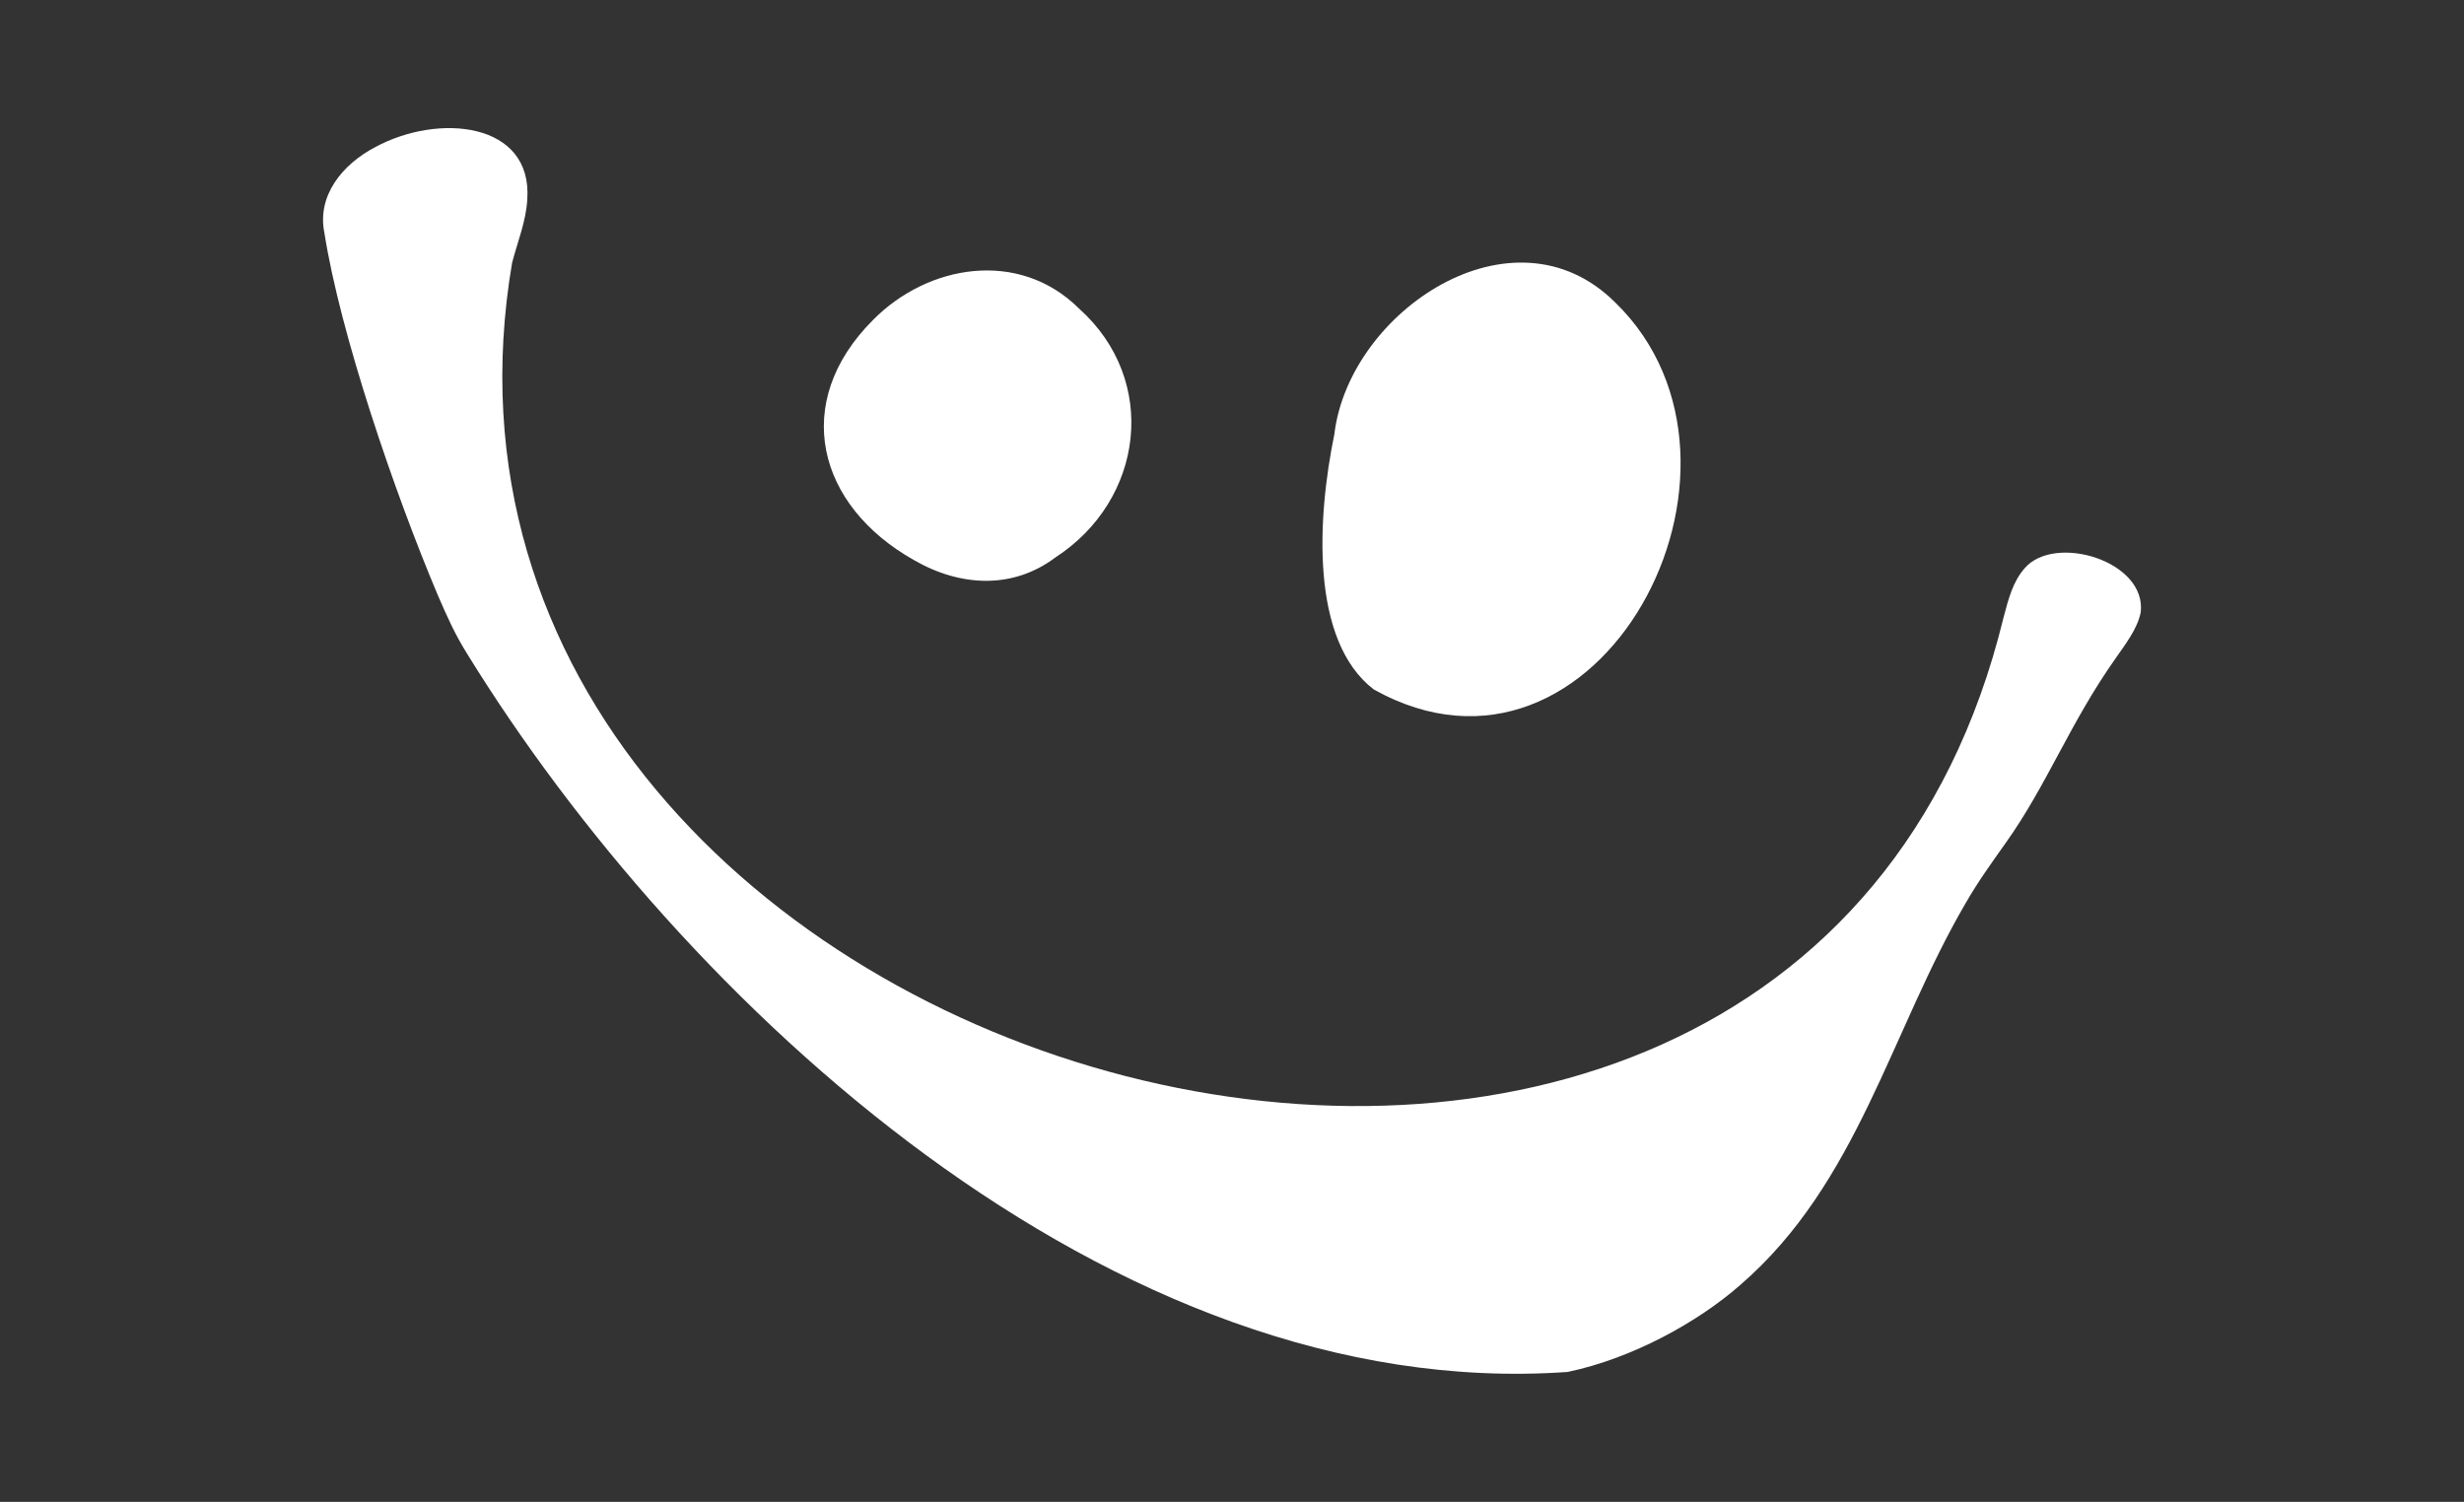
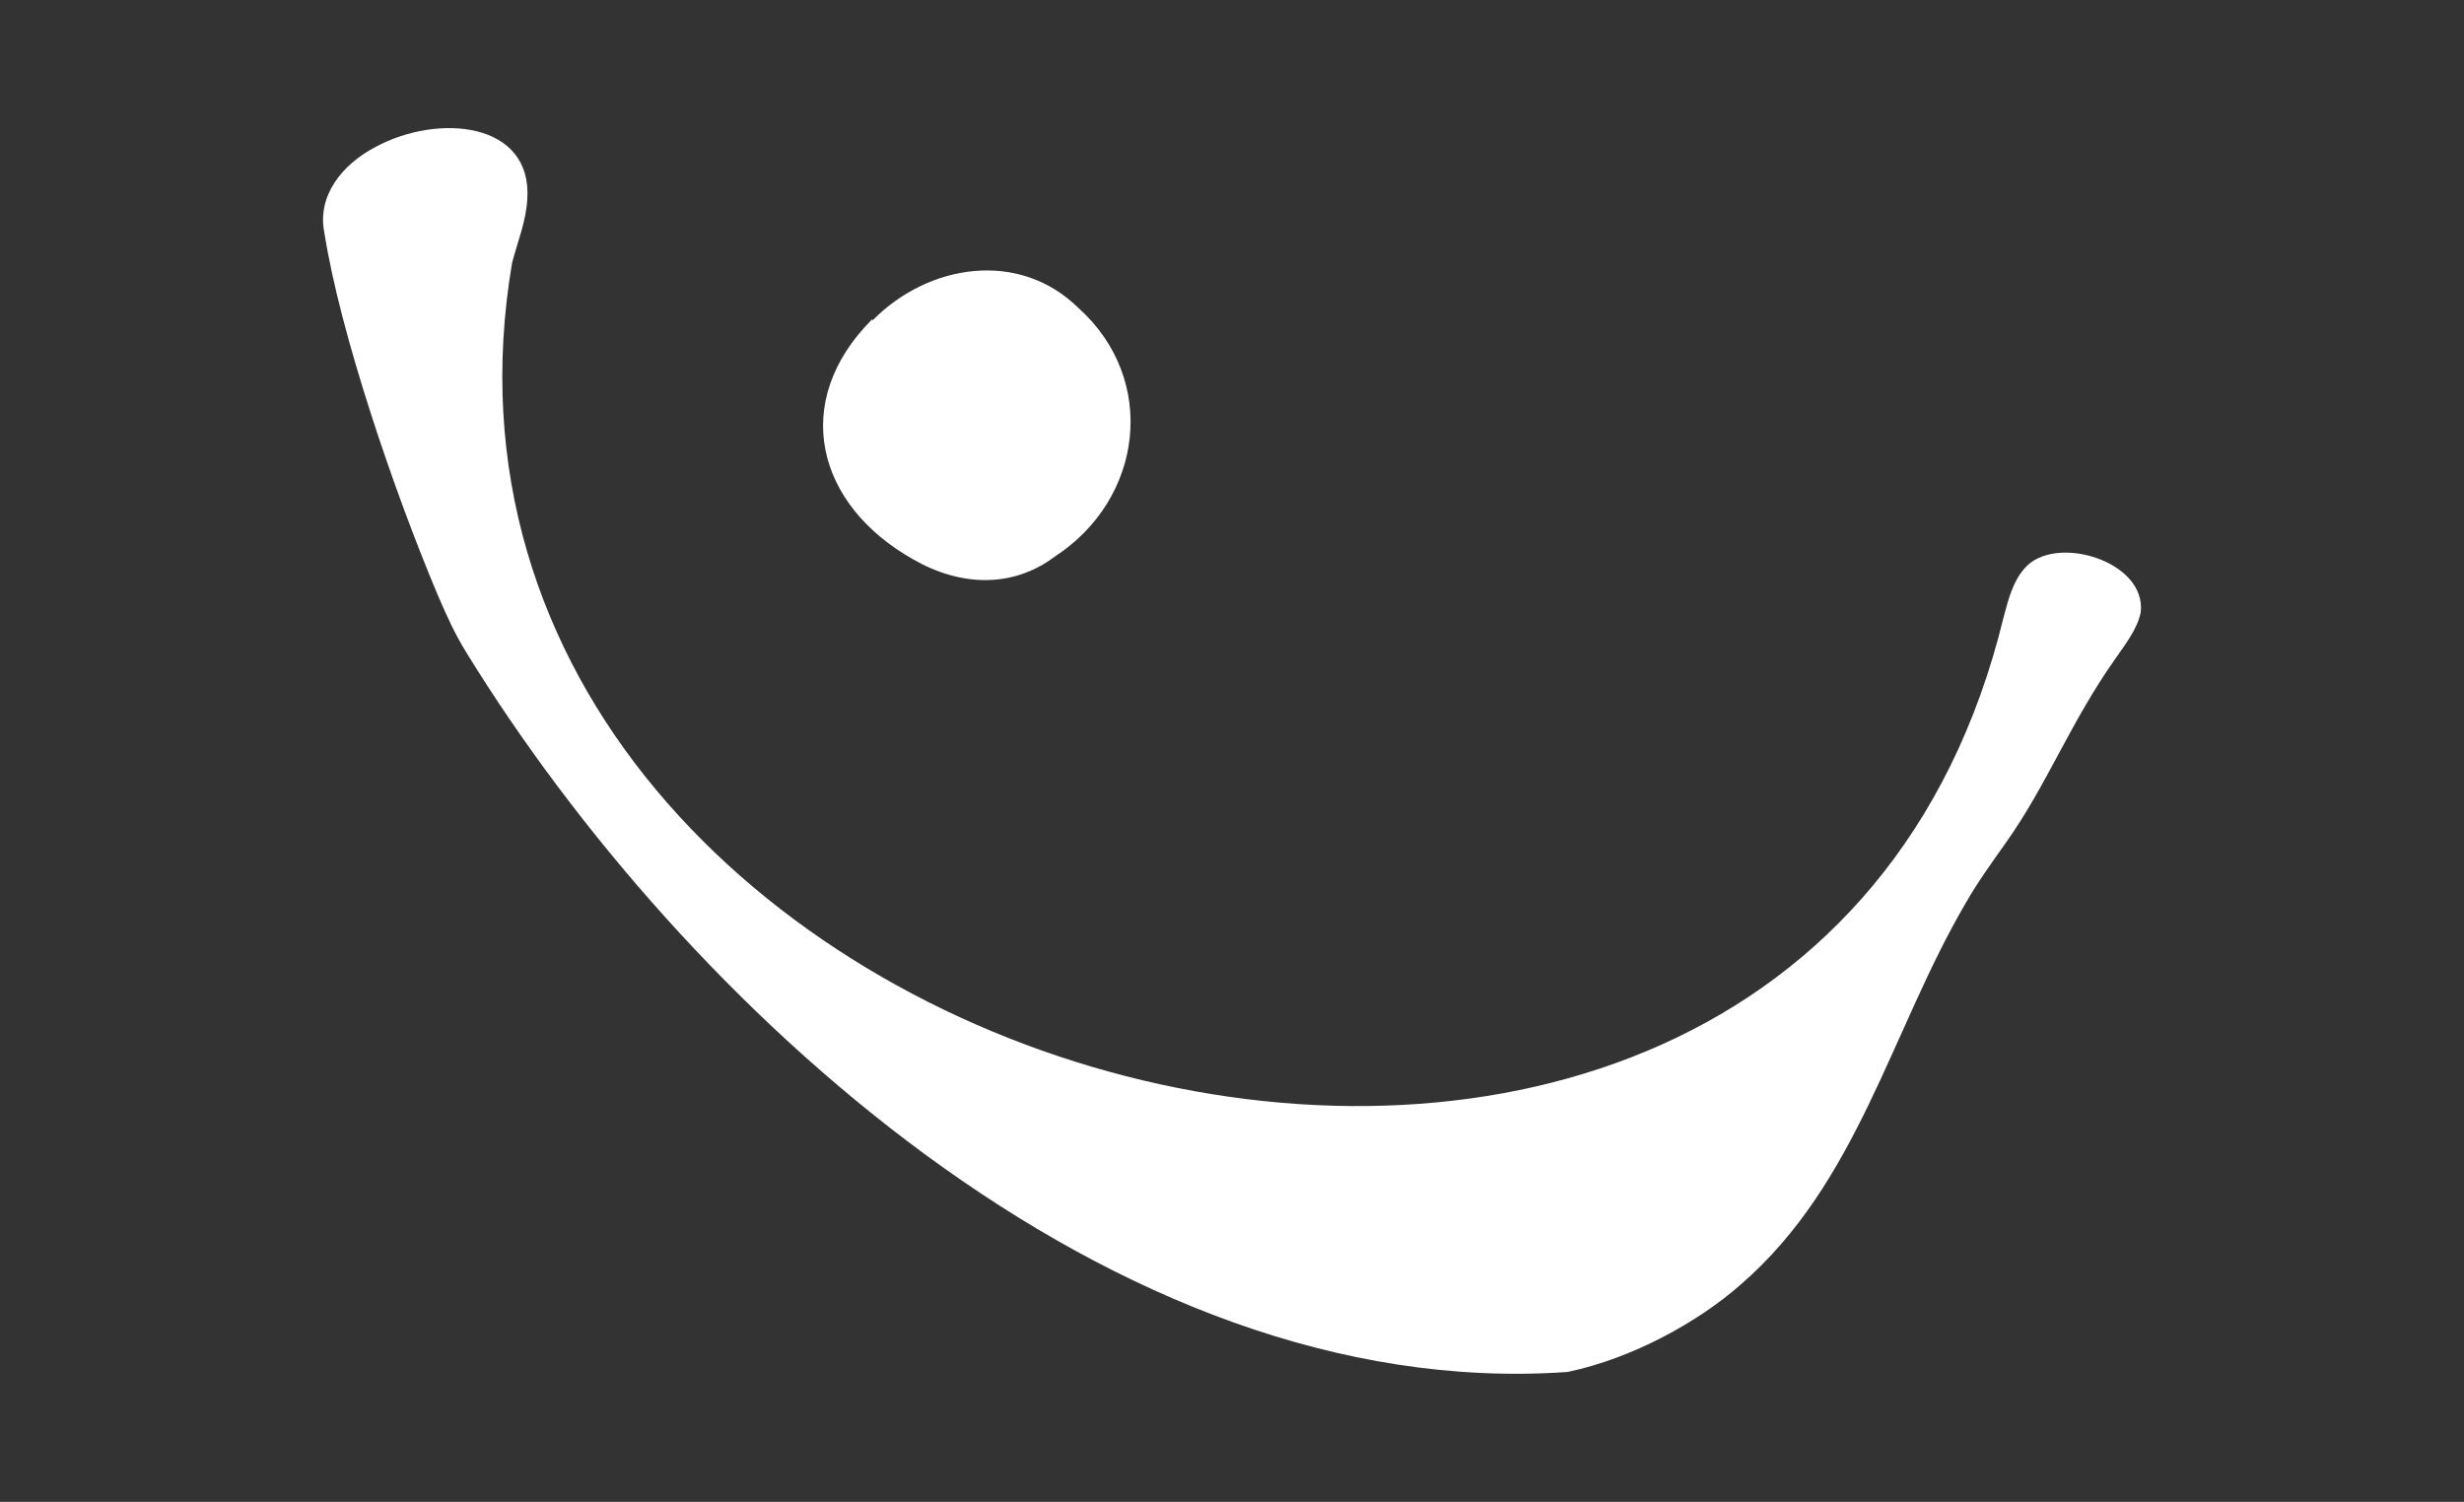
<svg xmlns="http://www.w3.org/2000/svg" viewBox="0 0 1000 609.55" data-name="Livello 1" id="Livello_1">
  <rect x="0" y="0" width="1000" height="609.55" fill="#333333" stroke="none" />
  <defs>
    <style>
      .cls-1 {
        fill: #fff;
      }
    </style>
  </defs>
-   <path d="M541.56,176.07c6.07-49.83,72.46-94.33,113.75-53.52l.3.28c68.24,66.48-6.74,207.98-98.08,156.99-25.81-19.81-23.01-69.53-15.96-103.74Z" class="cls-1" />
-   <path d="M354.22,129.95c22.33-22.68,59.19-28.83,83.46-4.95l.32.3c32.39,29.06,26.35,77.57-9.67,100.94-17.12,12.89-38.39,12.05-57.41,1.08-39.4-22.19-50.01-63.99-16.7-97.37Z" class="cls-1" />
+   <path d="M354.22,129.95c22.33-22.68,59.19-28.83,83.46-4.95c32.39,29.06,26.35,77.57-9.67,100.94-17.12,12.89-38.39,12.05-57.41,1.08-39.4-22.19-50.01-63.99-16.7-97.37Z" class="cls-1" />
  <path d="M868.78,248.6c-1.34,6.65-6.25,12.93-10.18,18.6-18.46,26.08-27.83,51.37-44.55,74.85-5.64,7.96-11.4,15.94-16.23,24.38-30.55,52.24-43.82,113.83-91.5,155.04-17.17,15.11-43.85,29.86-70.12,35.35-185.45,13.08-359.64-150.31-446.71-291.63-5.14-8.3-7.99-14.88-11.76-23.53-17.57-41.56-39.68-106.25-46.08-147.17-3.06-15.02,7.18-27.69,20.51-34.71,25.69-14.03,64.03-10.32,61.83,21.16-.46,8.69-3.9,17.14-6.06,25.35l-.1.37c-57.13,336.37,519.65,495.9,605.26,144.08,2.05-7.73,3.82-14.7,8.63-20.14,12.2-14.14,49.6-2.94,47.07,18Z" class="cls-1" />
</svg>